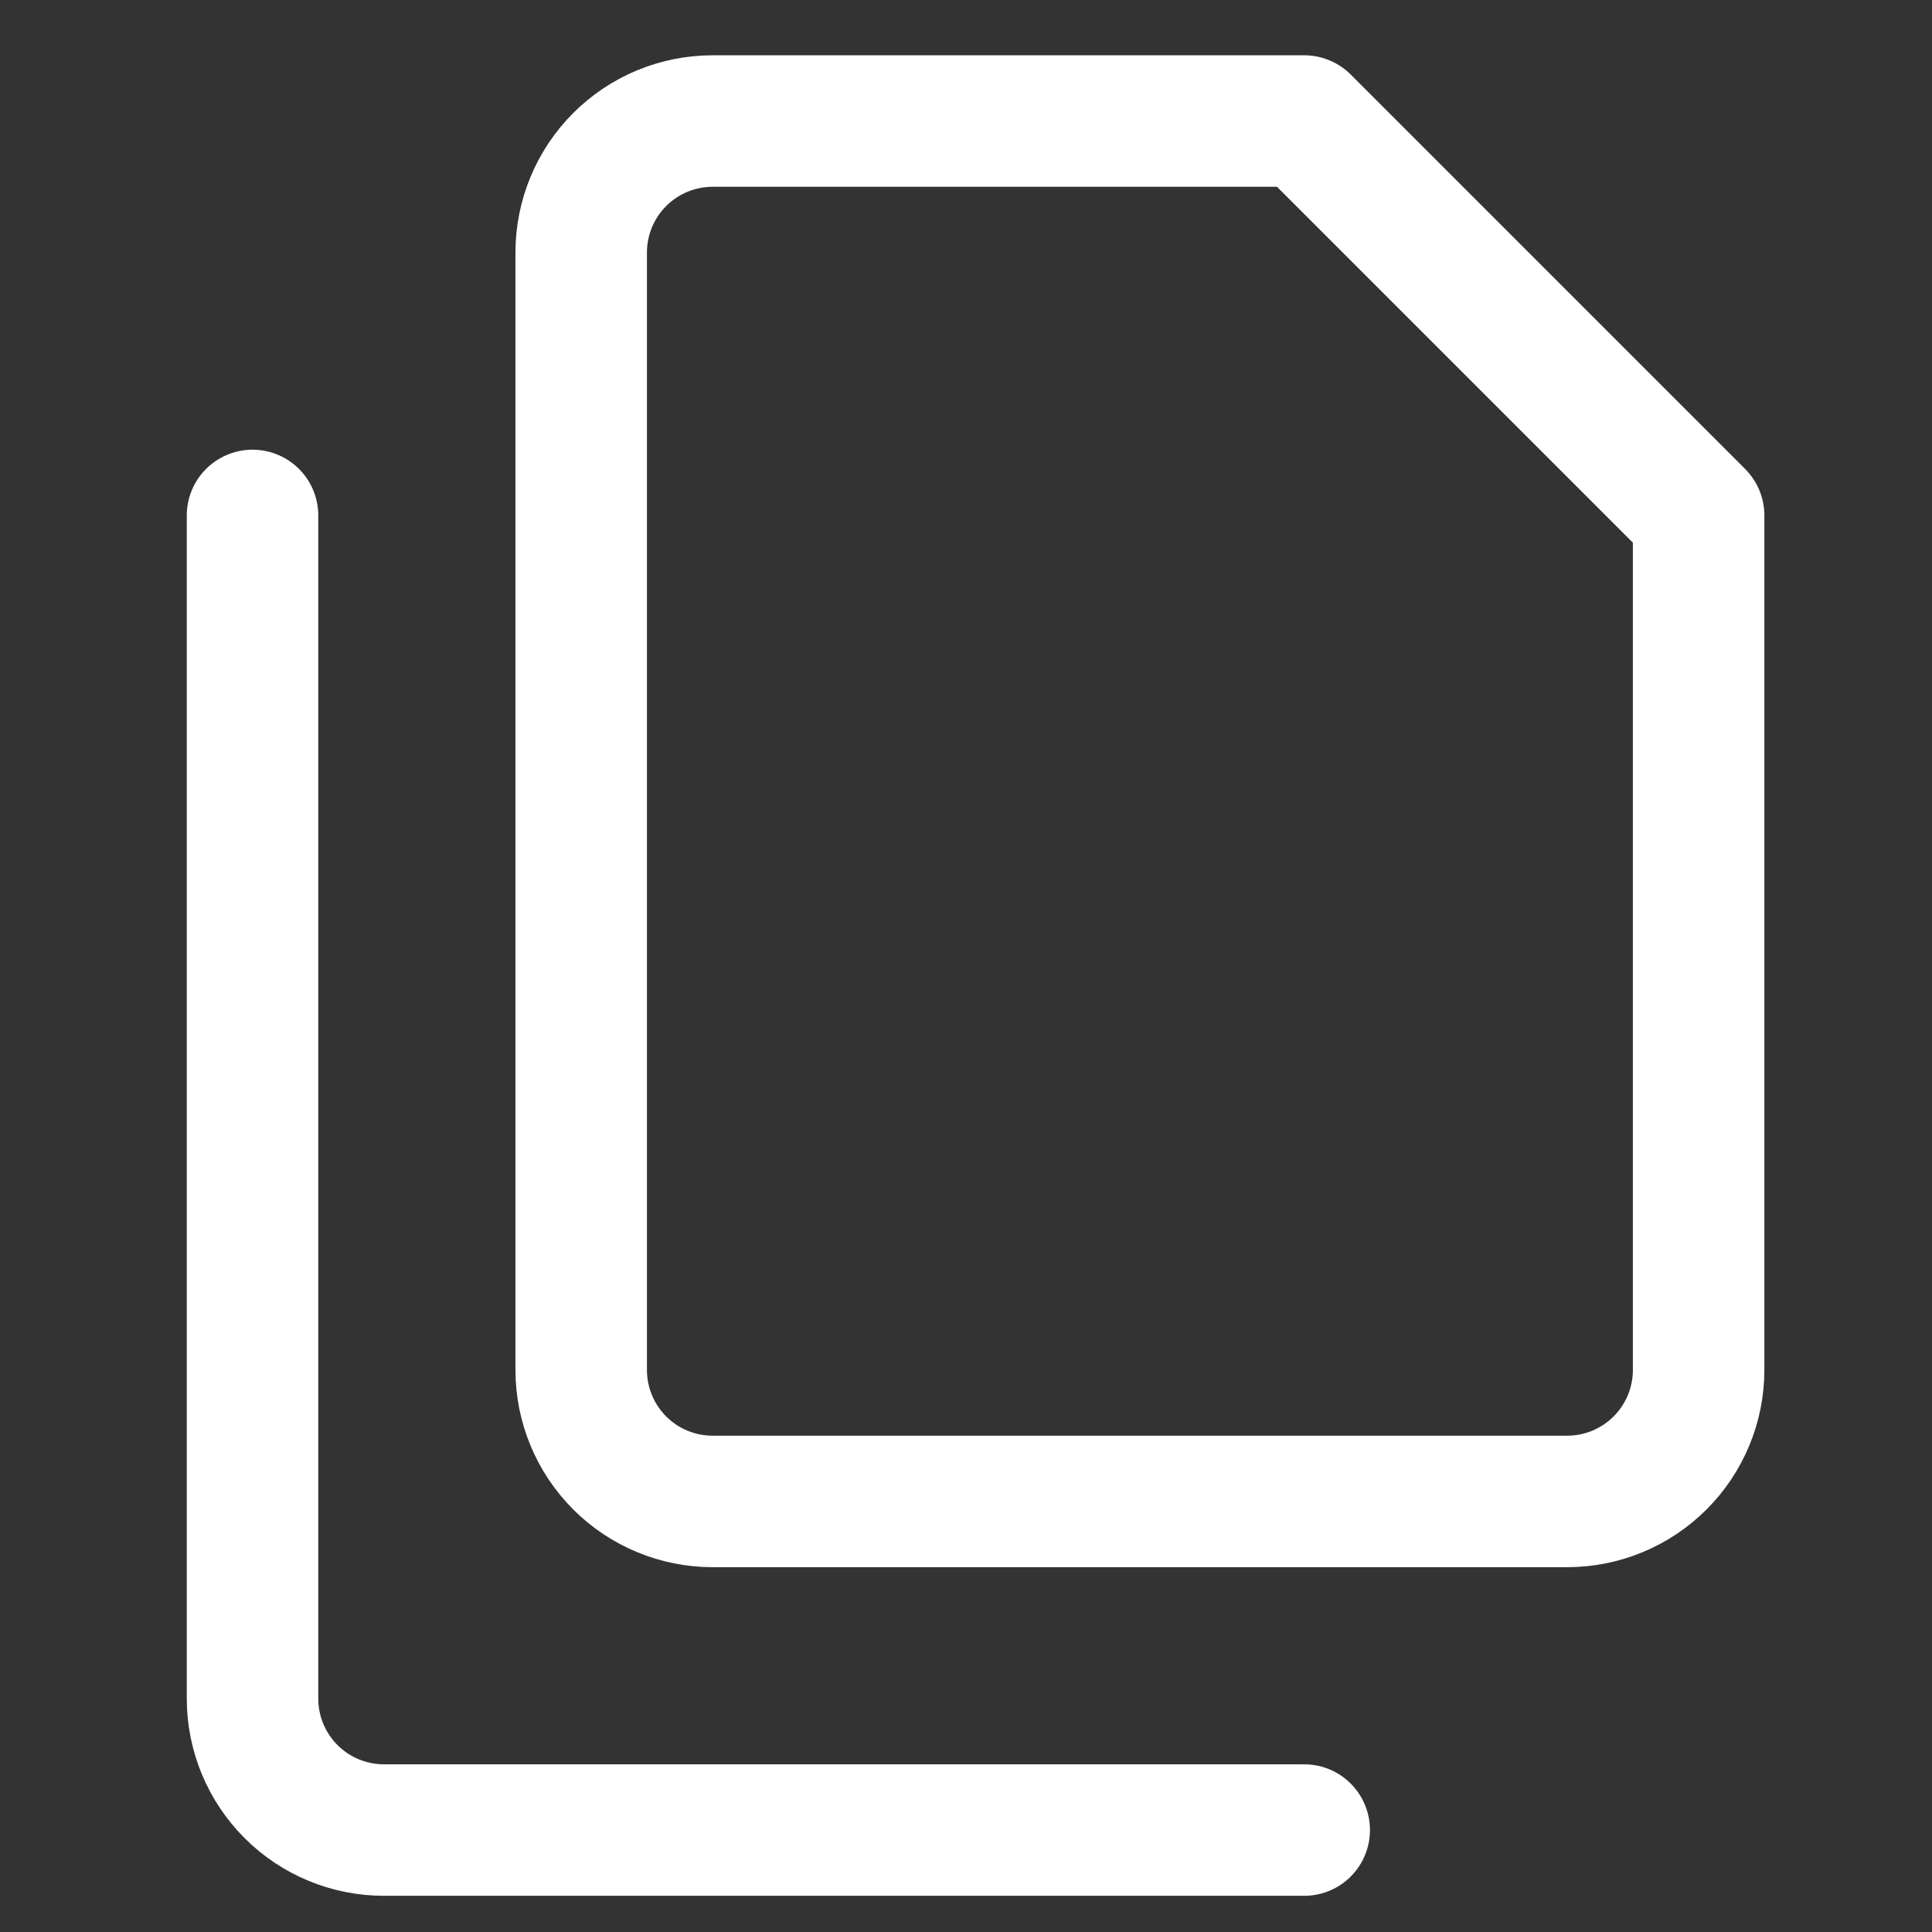
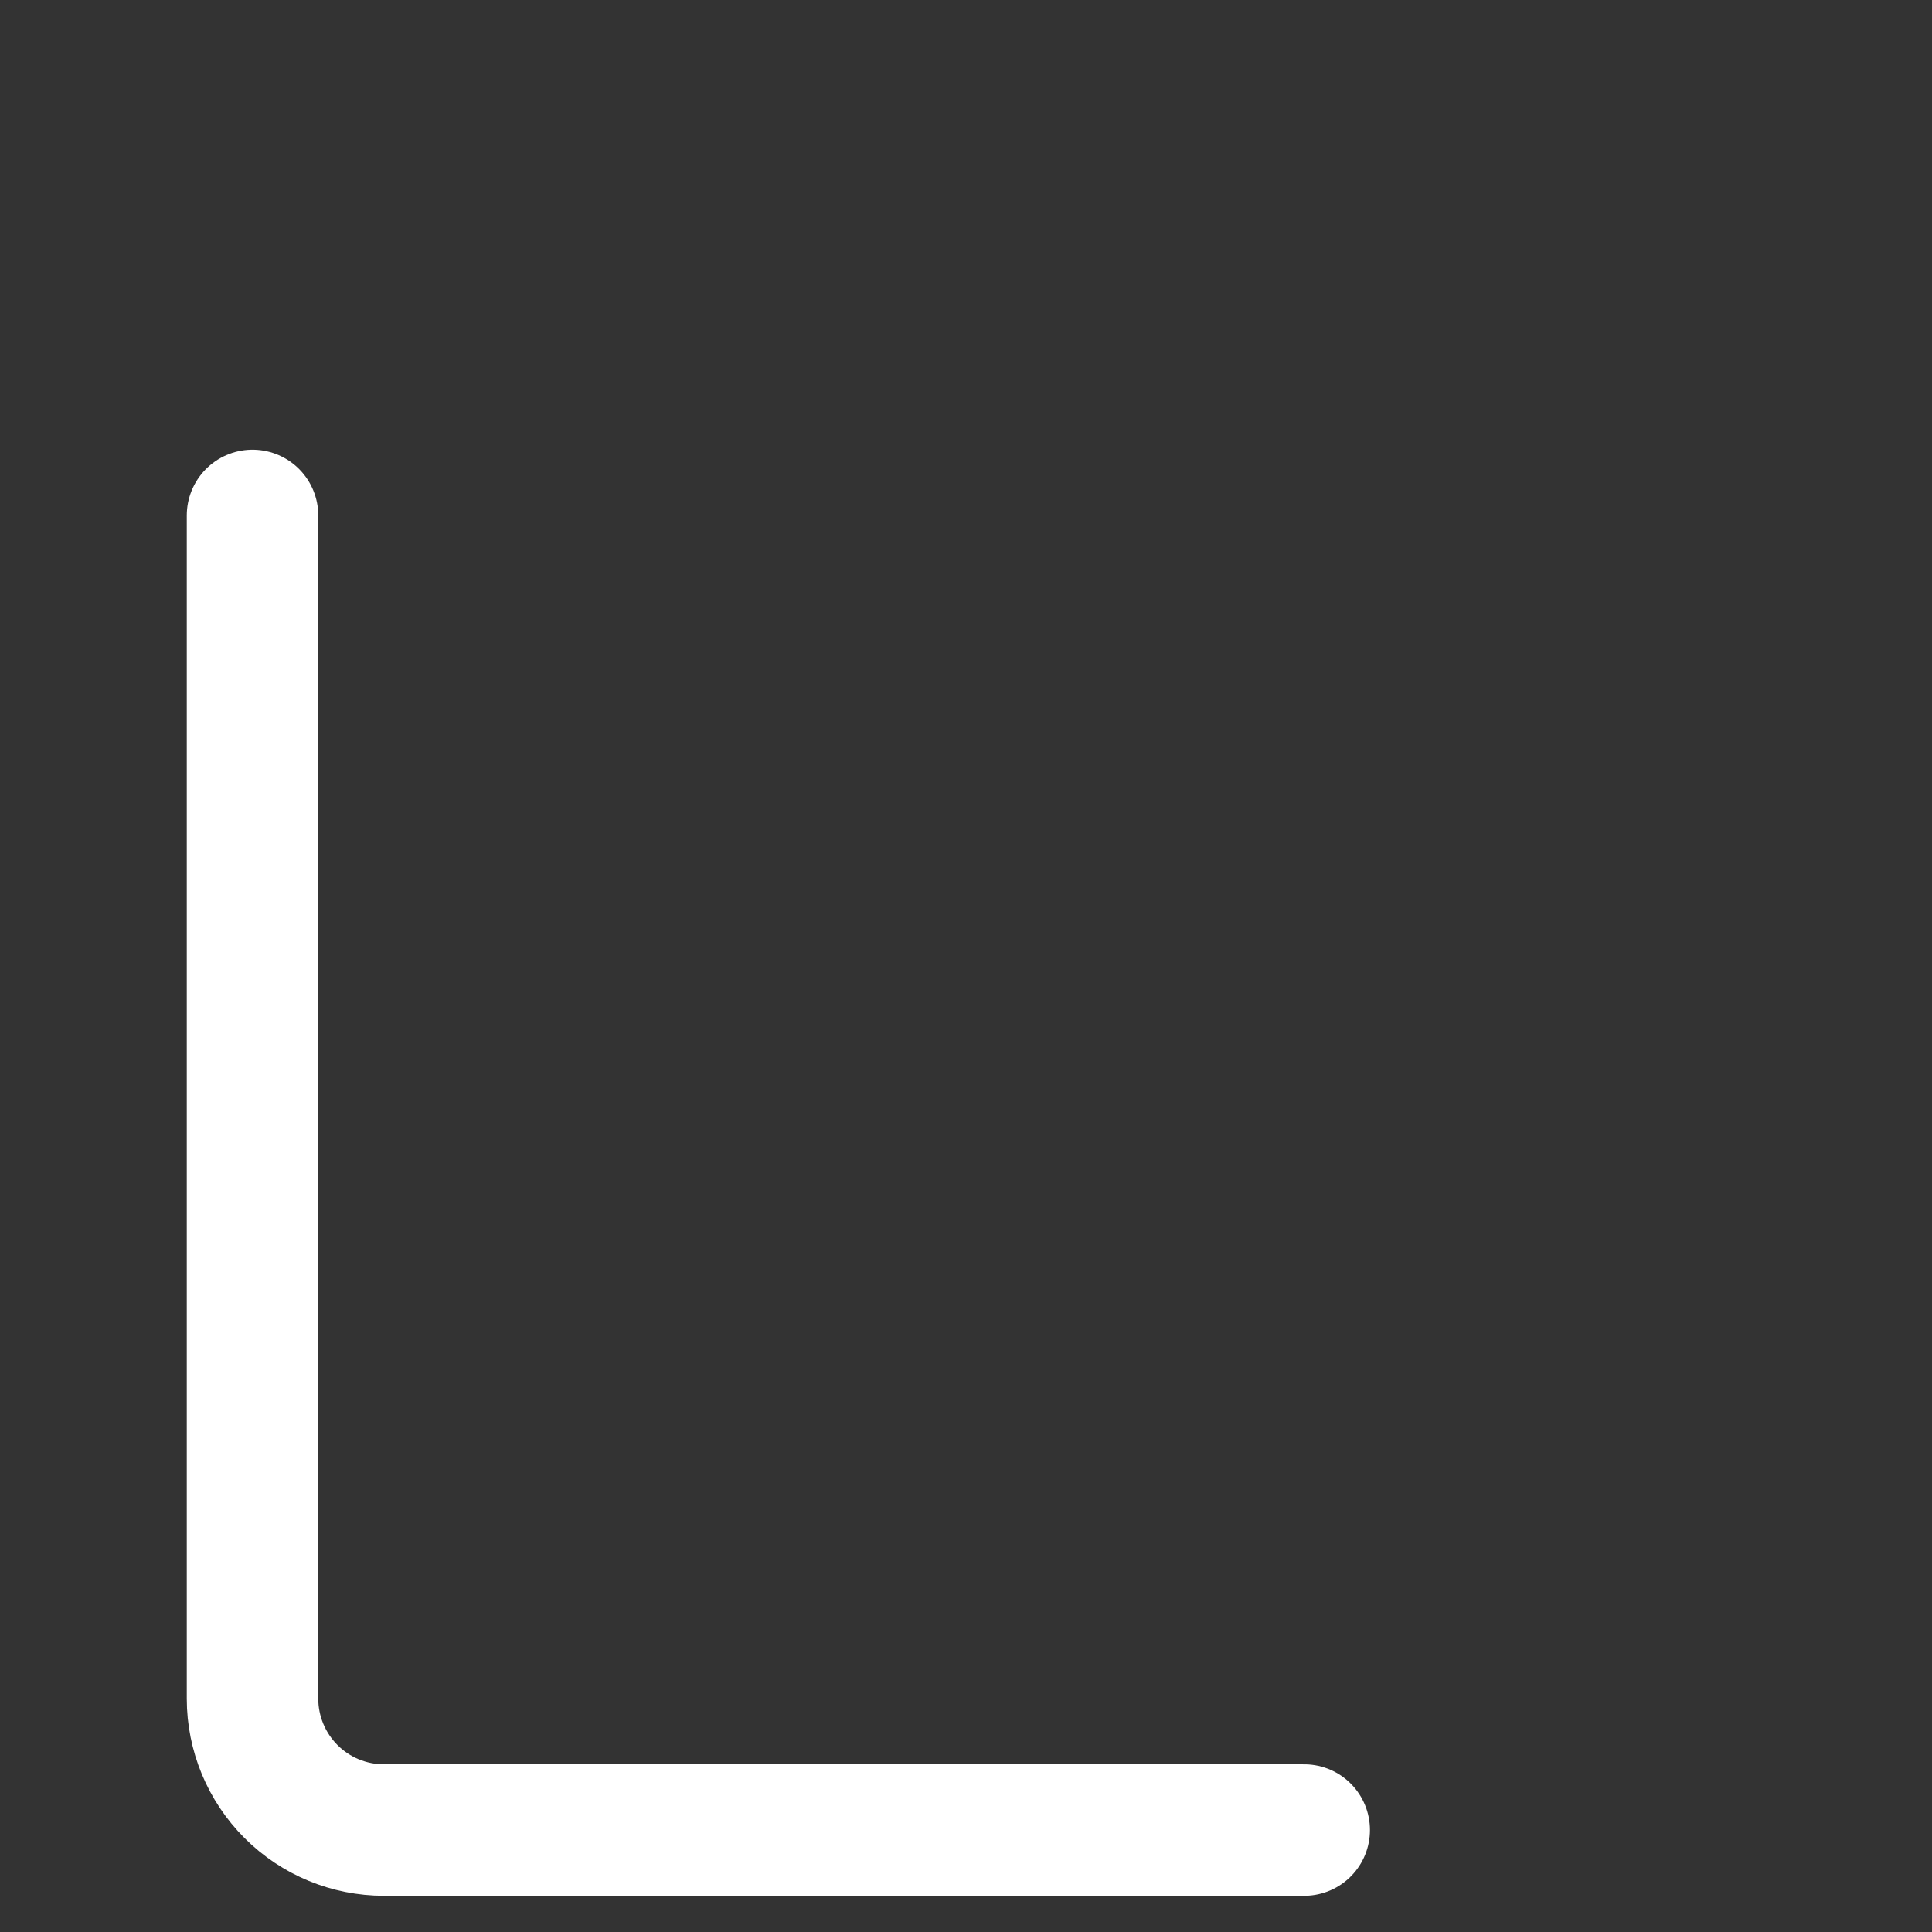
<svg xmlns="http://www.w3.org/2000/svg" width="34" height="34" viewBox="0 0 34 34" fill="none">
  <rect x="0" y="0" width="34" height="34" fill="#333333" stroke="none" />
  <g clip-path="url(#clip0_1545_14813)">
-     <path d="M29.893 24.109C29.893 24.723 29.649 25.311 29.215 25.745C28.781 26.179 28.193 26.423 27.579 26.423H12.541C11.928 26.423 11.339 26.179 10.905 25.745C10.472 25.311 10.228 24.723 10.228 24.109V4.444C10.228 3.83 10.472 3.242 10.905 2.808C11.339 2.374 11.928 2.13 12.541 2.13H22.952L29.893 9.071V24.109Z" stroke="white" stroke-width="2.314" stroke-linecap="round" stroke-linejoin="round" />
    <path d="M22.952 32.206H6.758C6.144 32.206 5.555 31.963 5.122 31.529C4.688 31.095 4.444 30.506 4.444 29.893V9.071" stroke="white" stroke-width="2.314" stroke-linecap="round" stroke-linejoin="round" />
  </g>
  <defs>
    <clipPath id="clip0_1545_14813">
      <rect width="32.389" height="32.389" fill="white" transform="translate(0.974 0.974)" />
    </clipPath>
  </defs>
</svg>